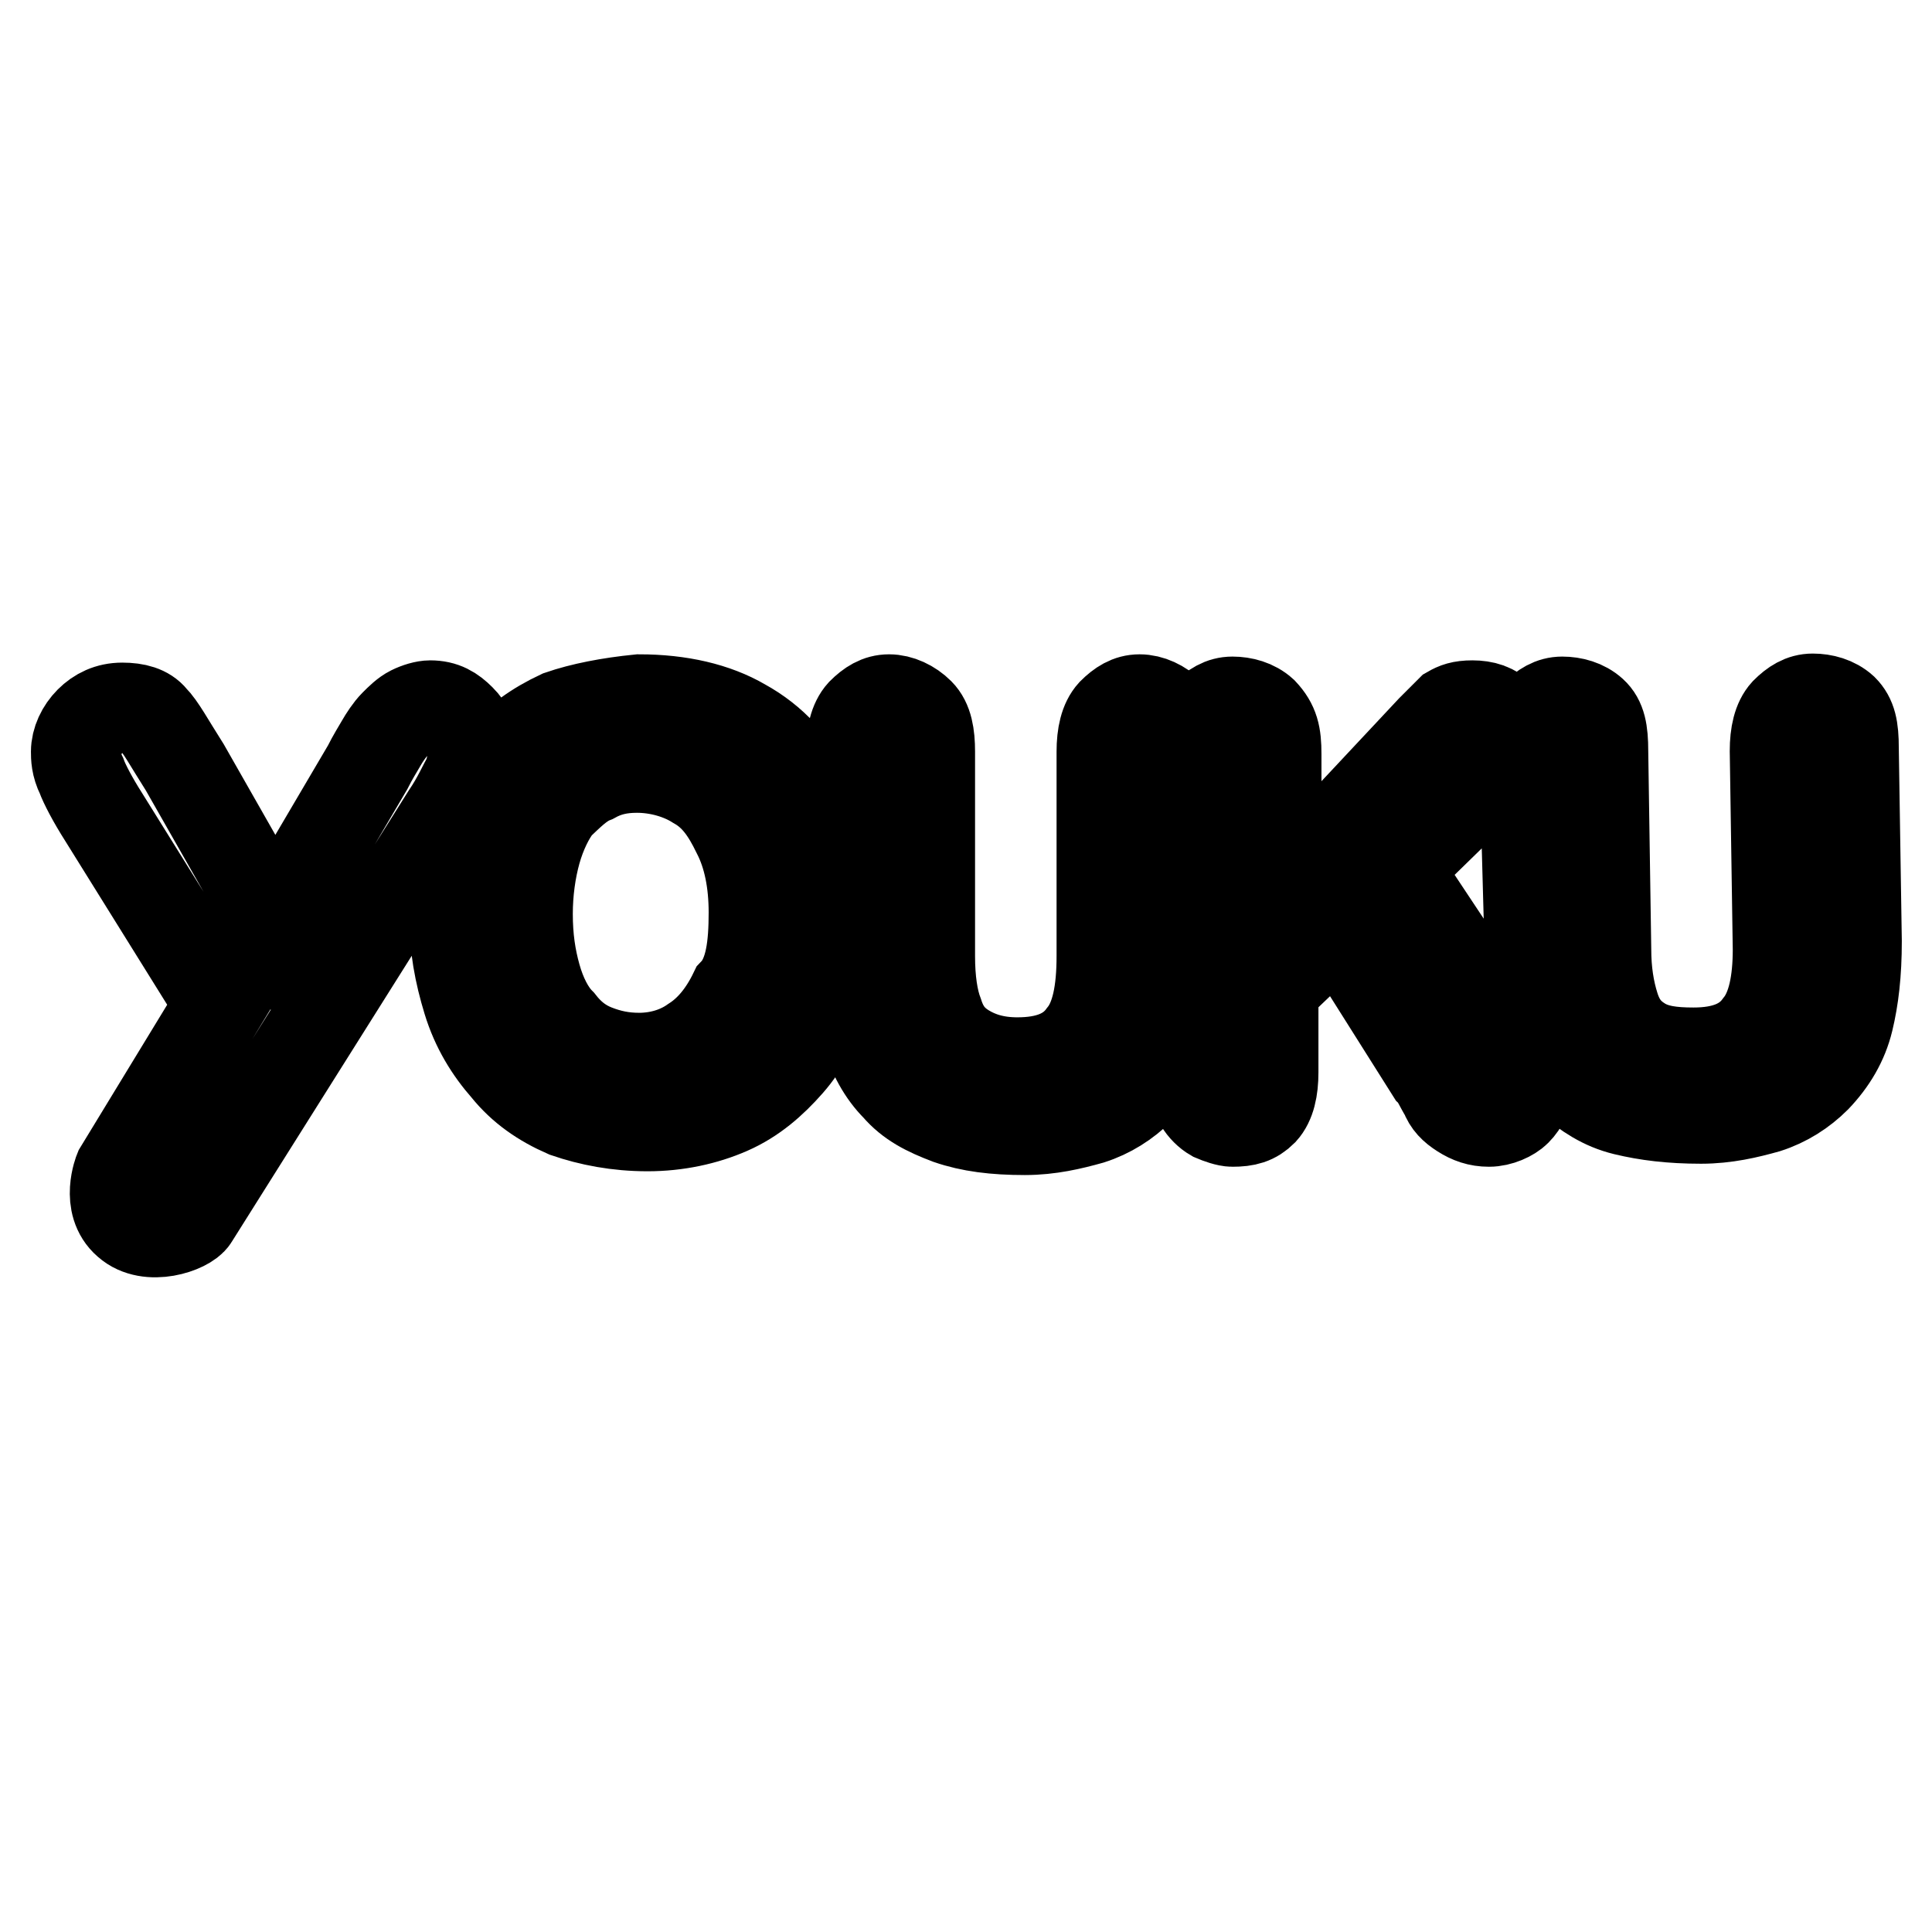
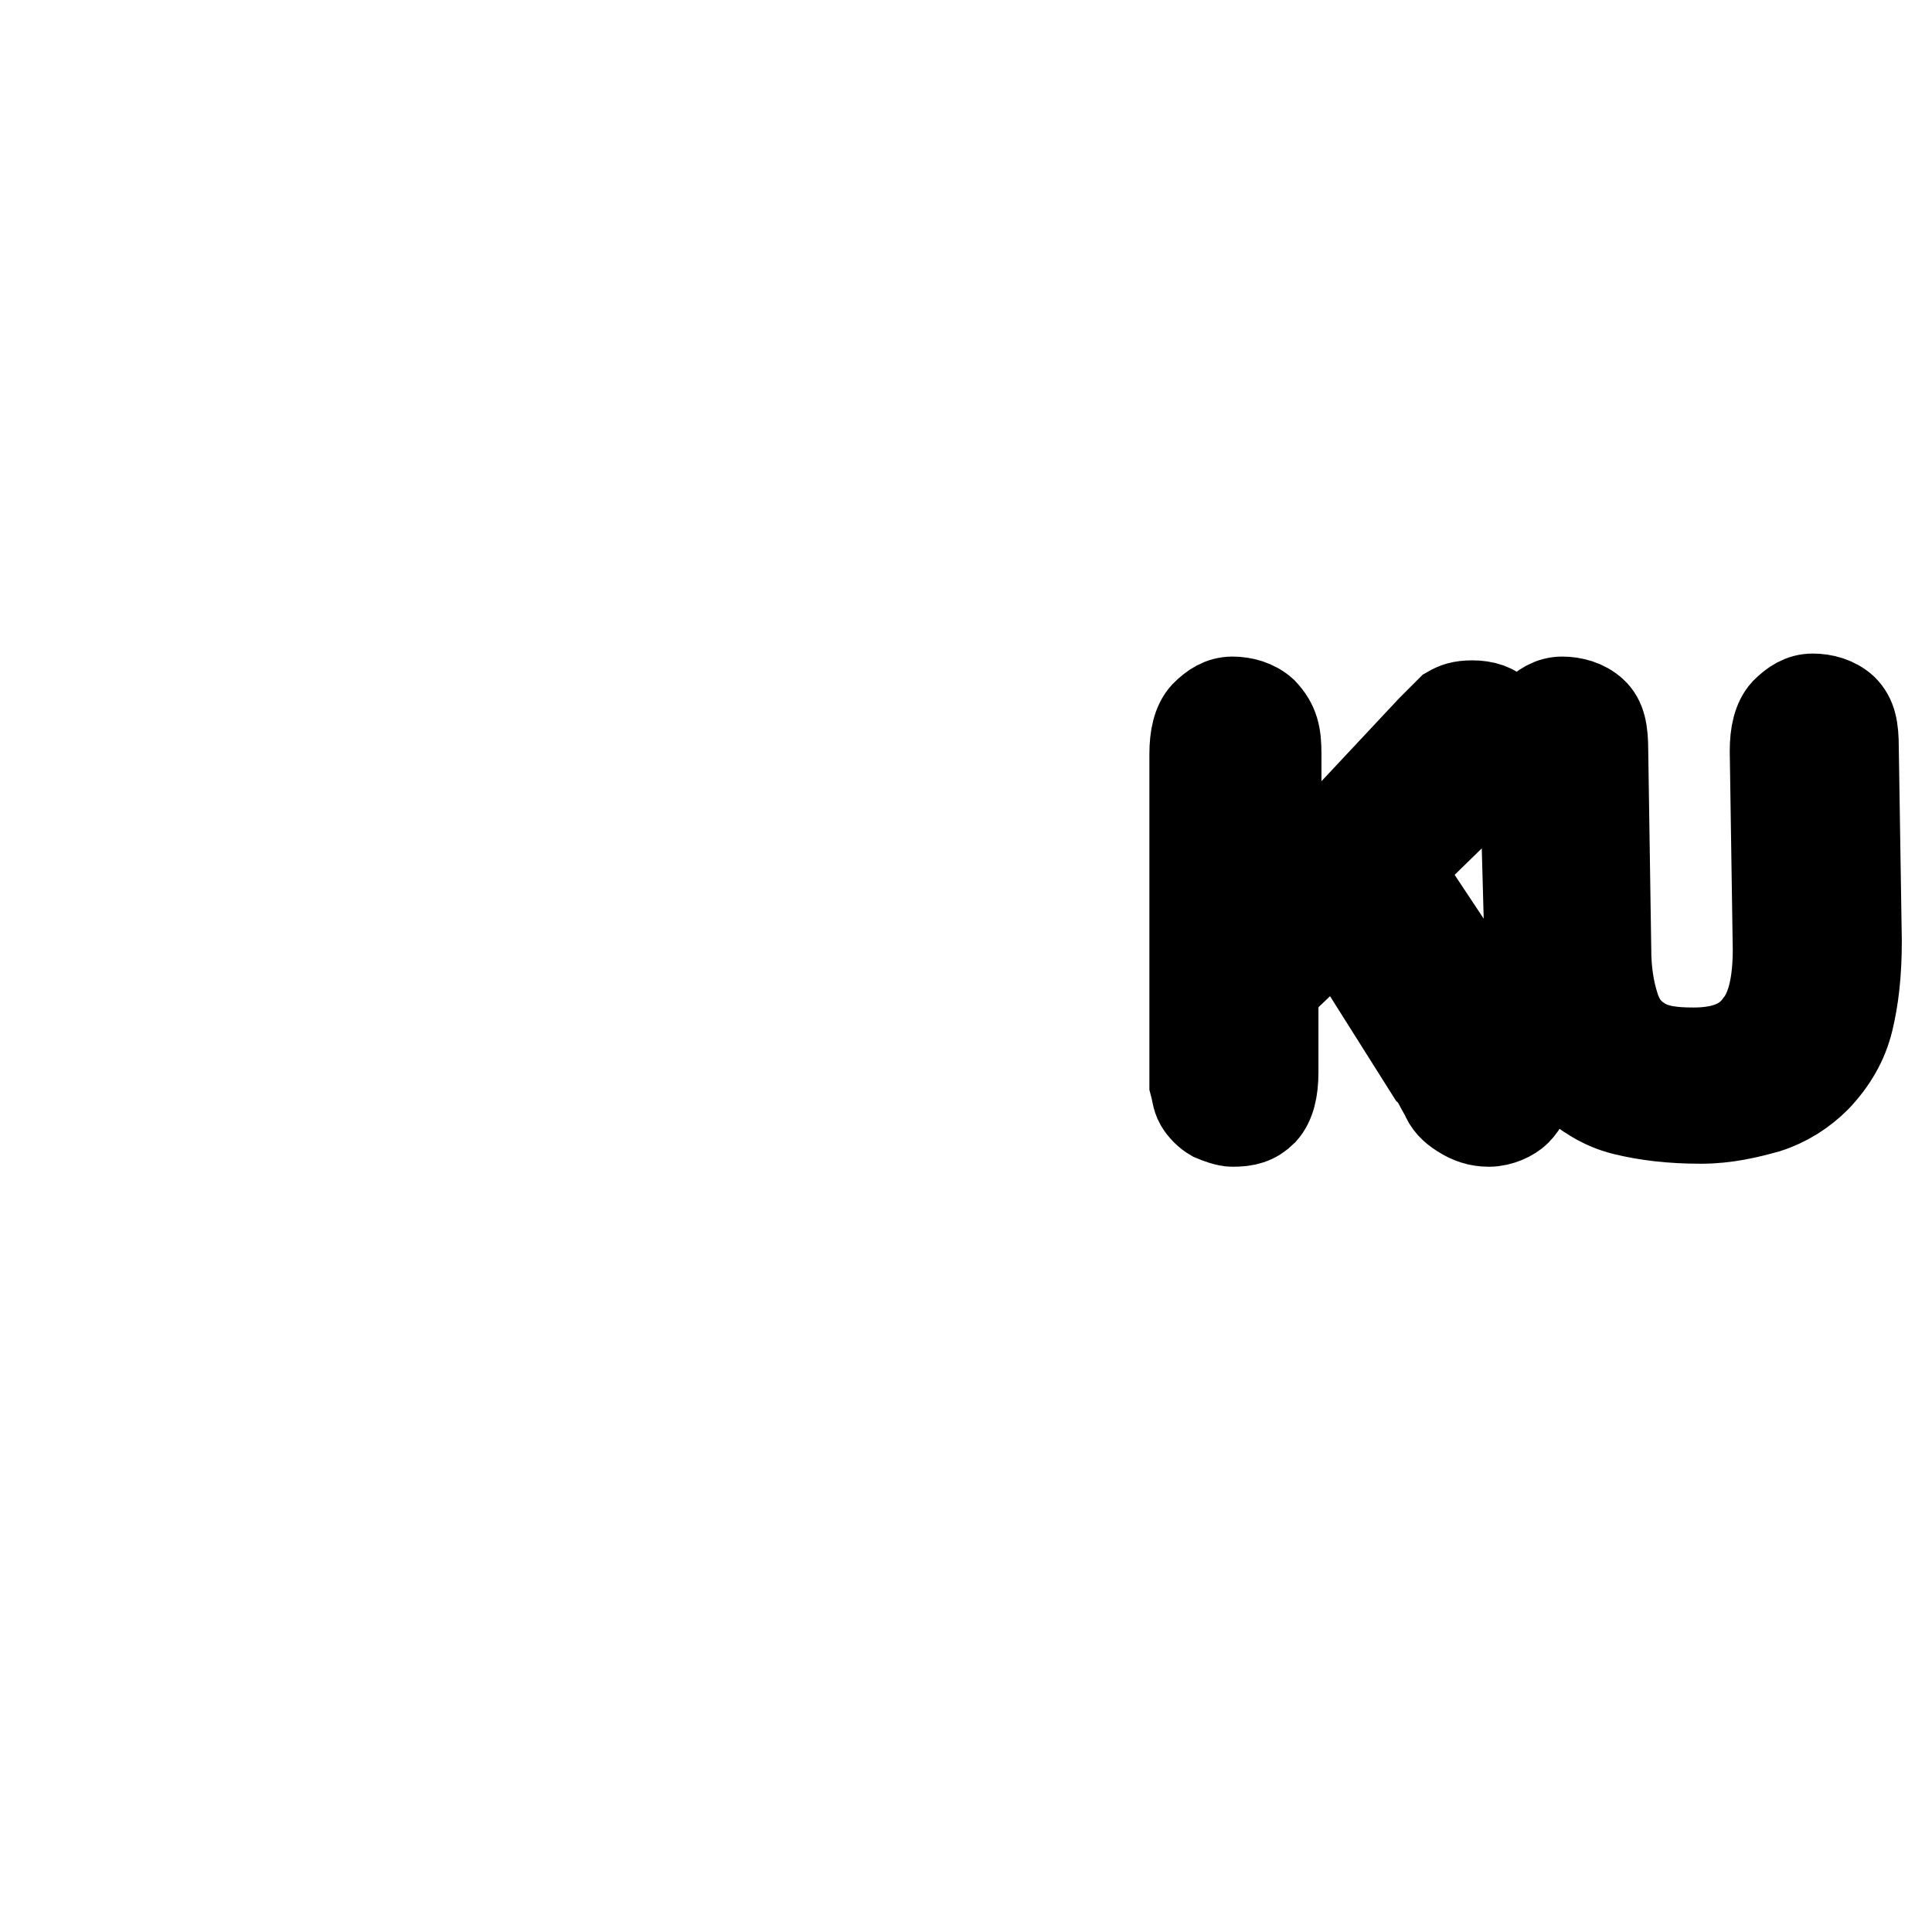
<svg xmlns="http://www.w3.org/2000/svg" version="1.1" x="0px" y="0px" viewBox="0 0 256 256" enable-background="new 0 0 256 256" xml:space="preserve">
  <g>
-     <path stroke-width="12" fill-opacity="0" stroke="#000000" d="M16.9,162c-2.9-2.5-1.1-6.9-1.1-6.9l13.4-22l-15.5-24.9c-1.4-2.2-2.5-4.3-2.9-5.4c-0.7-1.4-0.7-2.5-0.7-3.2 c0-1.4,0.7-2.9,1.8-4c1.1-1.1,2.5-1.8,4.3-1.8c1.8,0,3.2,0.4,4,1.4c1.1,1.1,2.2,3.2,4.3,6.5l11.9,20.9l12.3-20.9 c0.7-1.4,1.4-2.5,1.8-3.2c0.4-0.7,1.1-1.8,1.8-2.5c0.7-0.7,1.4-1.4,2.2-1.8s1.8-0.7,2.5-0.7c1.8,0,2.9,0.7,4,1.8 c1.1,1.1,1.8,2.5,1.8,4c0,1.1-0.4,2.5-0.7,3.6c-0.7,1.1-1.4,2.9-2.9,5.1l-33.6,53.4C24.8,162.7,19.7,164.5,16.9,162L16.9,162z  M112.8,125.9V99.6c0-2.2,0.4-4,1.4-5.1c1.1-1.1,2.2-1.8,3.6-1.8c1.4,0,2.9,0.7,4,1.8c1.1,1.1,1.4,2.9,1.4,5.1v27.1 c0,3.2,0.4,5.8,1.1,7.6c0.7,2.2,1.8,3.6,3.6,4.7c1.8,1.1,4,1.8,6.9,1.8c4,0,6.9-1.1,8.7-3.6c1.8-2.2,2.5-5.8,2.5-10.5V99.6 c0-2.2,0.4-4,1.4-5.1c1.1-1.1,2.2-1.8,3.6-1.8c1.4,0,2.9,0.7,4,1.8c1.1,1.1,1.4,2.9,1.4,5.1v26.3c0,4.3-0.4,7.9-1.1,10.8 c-0.7,2.9-2.2,5.4-4.3,7.6c-1.8,1.8-4,3.2-6.5,4c-2.5,0.7-5.4,1.4-8.7,1.4c-4,0-7.2-0.4-10.1-1.4c-2.9-1.1-5.1-2.2-6.9-4.3 c-1.8-1.8-3.2-4.3-4-7.2C113.2,133.9,112.8,130.3,112.8,125.9L112.8,125.9z M99.9,120.9c0-4-0.7-7.6-2.2-10.5 c-1.4-2.9-2.9-5.1-5.4-6.5c-2.2-1.4-5.1-2.2-7.9-2.2c-2.2,0-4,0.4-5.8,1.4c-1.8,0.7-3.2,2.2-4.7,3.6c-1.1,1.4-2.2,3.6-2.9,6.1 c-0.7,2.5-1.1,5.4-1.1,8.3c0,3.2,0.4,5.8,1.1,8.3c0.7,2.5,1.8,4.7,3.2,6.1c1.4,1.8,2.9,2.9,4.7,3.6c1.8,0.7,3.6,1.1,5.8,1.1 c2.5,0,5.1-0.7,7.2-2.2c2.2-1.4,4-3.6,5.4-6.5C99.5,129.2,99.9,125.2,99.9,120.9L99.9,120.9z M84.7,92.7c5.4,0,10.1,1.1,13.7,3.2 c4,2.2,6.9,5.4,9,9.7c2.2,4.3,3.2,9,3.2,14.8c0,4.3-0.4,7.9-1.4,11.5c-1.1,3.6-2.5,6.5-4.7,9c-2.2,2.5-4.7,4.7-7.9,6.1 c-3.2,1.4-6.9,2.2-10.8,2.2c-4,0-7.6-0.7-10.8-1.8c-3.2-1.4-5.8-3.2-7.9-5.8c-2.2-2.5-4-5.4-5.1-9c-1.1-3.6-1.8-7.2-1.8-11.5 c0-4.3,0.4-7.9,1.4-11.5c1.1-3.6,2.5-6.5,4.7-9c2.2-2.5,4.7-4.3,7.9-5.8C77.1,93.8,80.7,93.1,84.7,92.7L84.7,92.7z" />
    <path stroke-width="12" fill-opacity="0" stroke="#000000" d="M202,99.9c0-2.2,0.4-4,1.4-5.1c1.1-1.1,2.2-1.8,3.6-1.8c1.4,0,2.9,0.4,4,1.4s1.4,2.5,1.4,5.1l0.4,26.3 c0,2.9,0.4,5.4,1.1,7.6s1.8,3.6,3.6,4.7c1.8,1.1,4,1.4,6.9,1.4c4,0,6.9-1.1,8.7-3.6c1.8-2.2,2.5-5.8,2.5-10.1l-0.4-26.3 c0-2.2,0.4-4,1.4-5.1c1.1-1.1,2.2-1.8,3.6-1.8s2.9,0.4,4,1.4c1.1,1.1,1.4,2.5,1.4,5.1l0.4,25.6c0,4.3-0.4,7.6-1.1,10.5 c-0.7,2.9-2.2,5.4-4.3,7.6c-1.8,1.8-4,3.2-6.5,4c-2.5,0.7-5.4,1.4-8.7,1.4c-4,0-7.2-0.4-10.1-1.1c-2.9-0.7-5.1-2.2-7.2-4 c-1.8-1.8-3.2-4.3-4-7.2s-1.4-6.5-1.4-10.5L202,99.9L202,99.9z M169.1,99.9v18.8l20.6-22l2.5-2.5c0.7-0.4,1.4-0.7,2.9-0.7 s2.9,0.4,3.6,1.4c1.1,1.1,1.4,2.2,1.4,3.2c0,1.4-0.7,3.2-2.5,4.7L185,115.1l14.4,21.7c1.1,1.4,1.8,2.9,2.2,4 c0.4,1.1,0.7,2.2,0.7,3.2c0,1.1-0.4,2.2-1.4,3.2c-0.7,0.7-2.2,1.4-3.6,1.4c-1.4,0-2.5-0.4-3.6-1.1s-1.8-1.4-2.2-2.5 c-0.7-1.1-1.1-2.2-1.8-2.9l-12.3-19.5l-8.7,8.3v11.2c0,2.2-0.4,4-1.4,5.1c-1.1,1.1-2.2,1.4-4,1.4c-0.7,0-1.8-0.4-2.5-0.7 c-0.7-0.4-1.4-1.1-1.8-1.8c-0.4-0.7-0.4-1.4-0.7-2.5V99.9c0-2.2,0.4-4,1.4-5.1c1.1-1.1,2.2-1.8,3.6-1.8s2.9,0.4,4,1.4 C168.8,96,169.1,97.4,169.1,99.9L169.1,99.9z" />
  </g>
</svg>